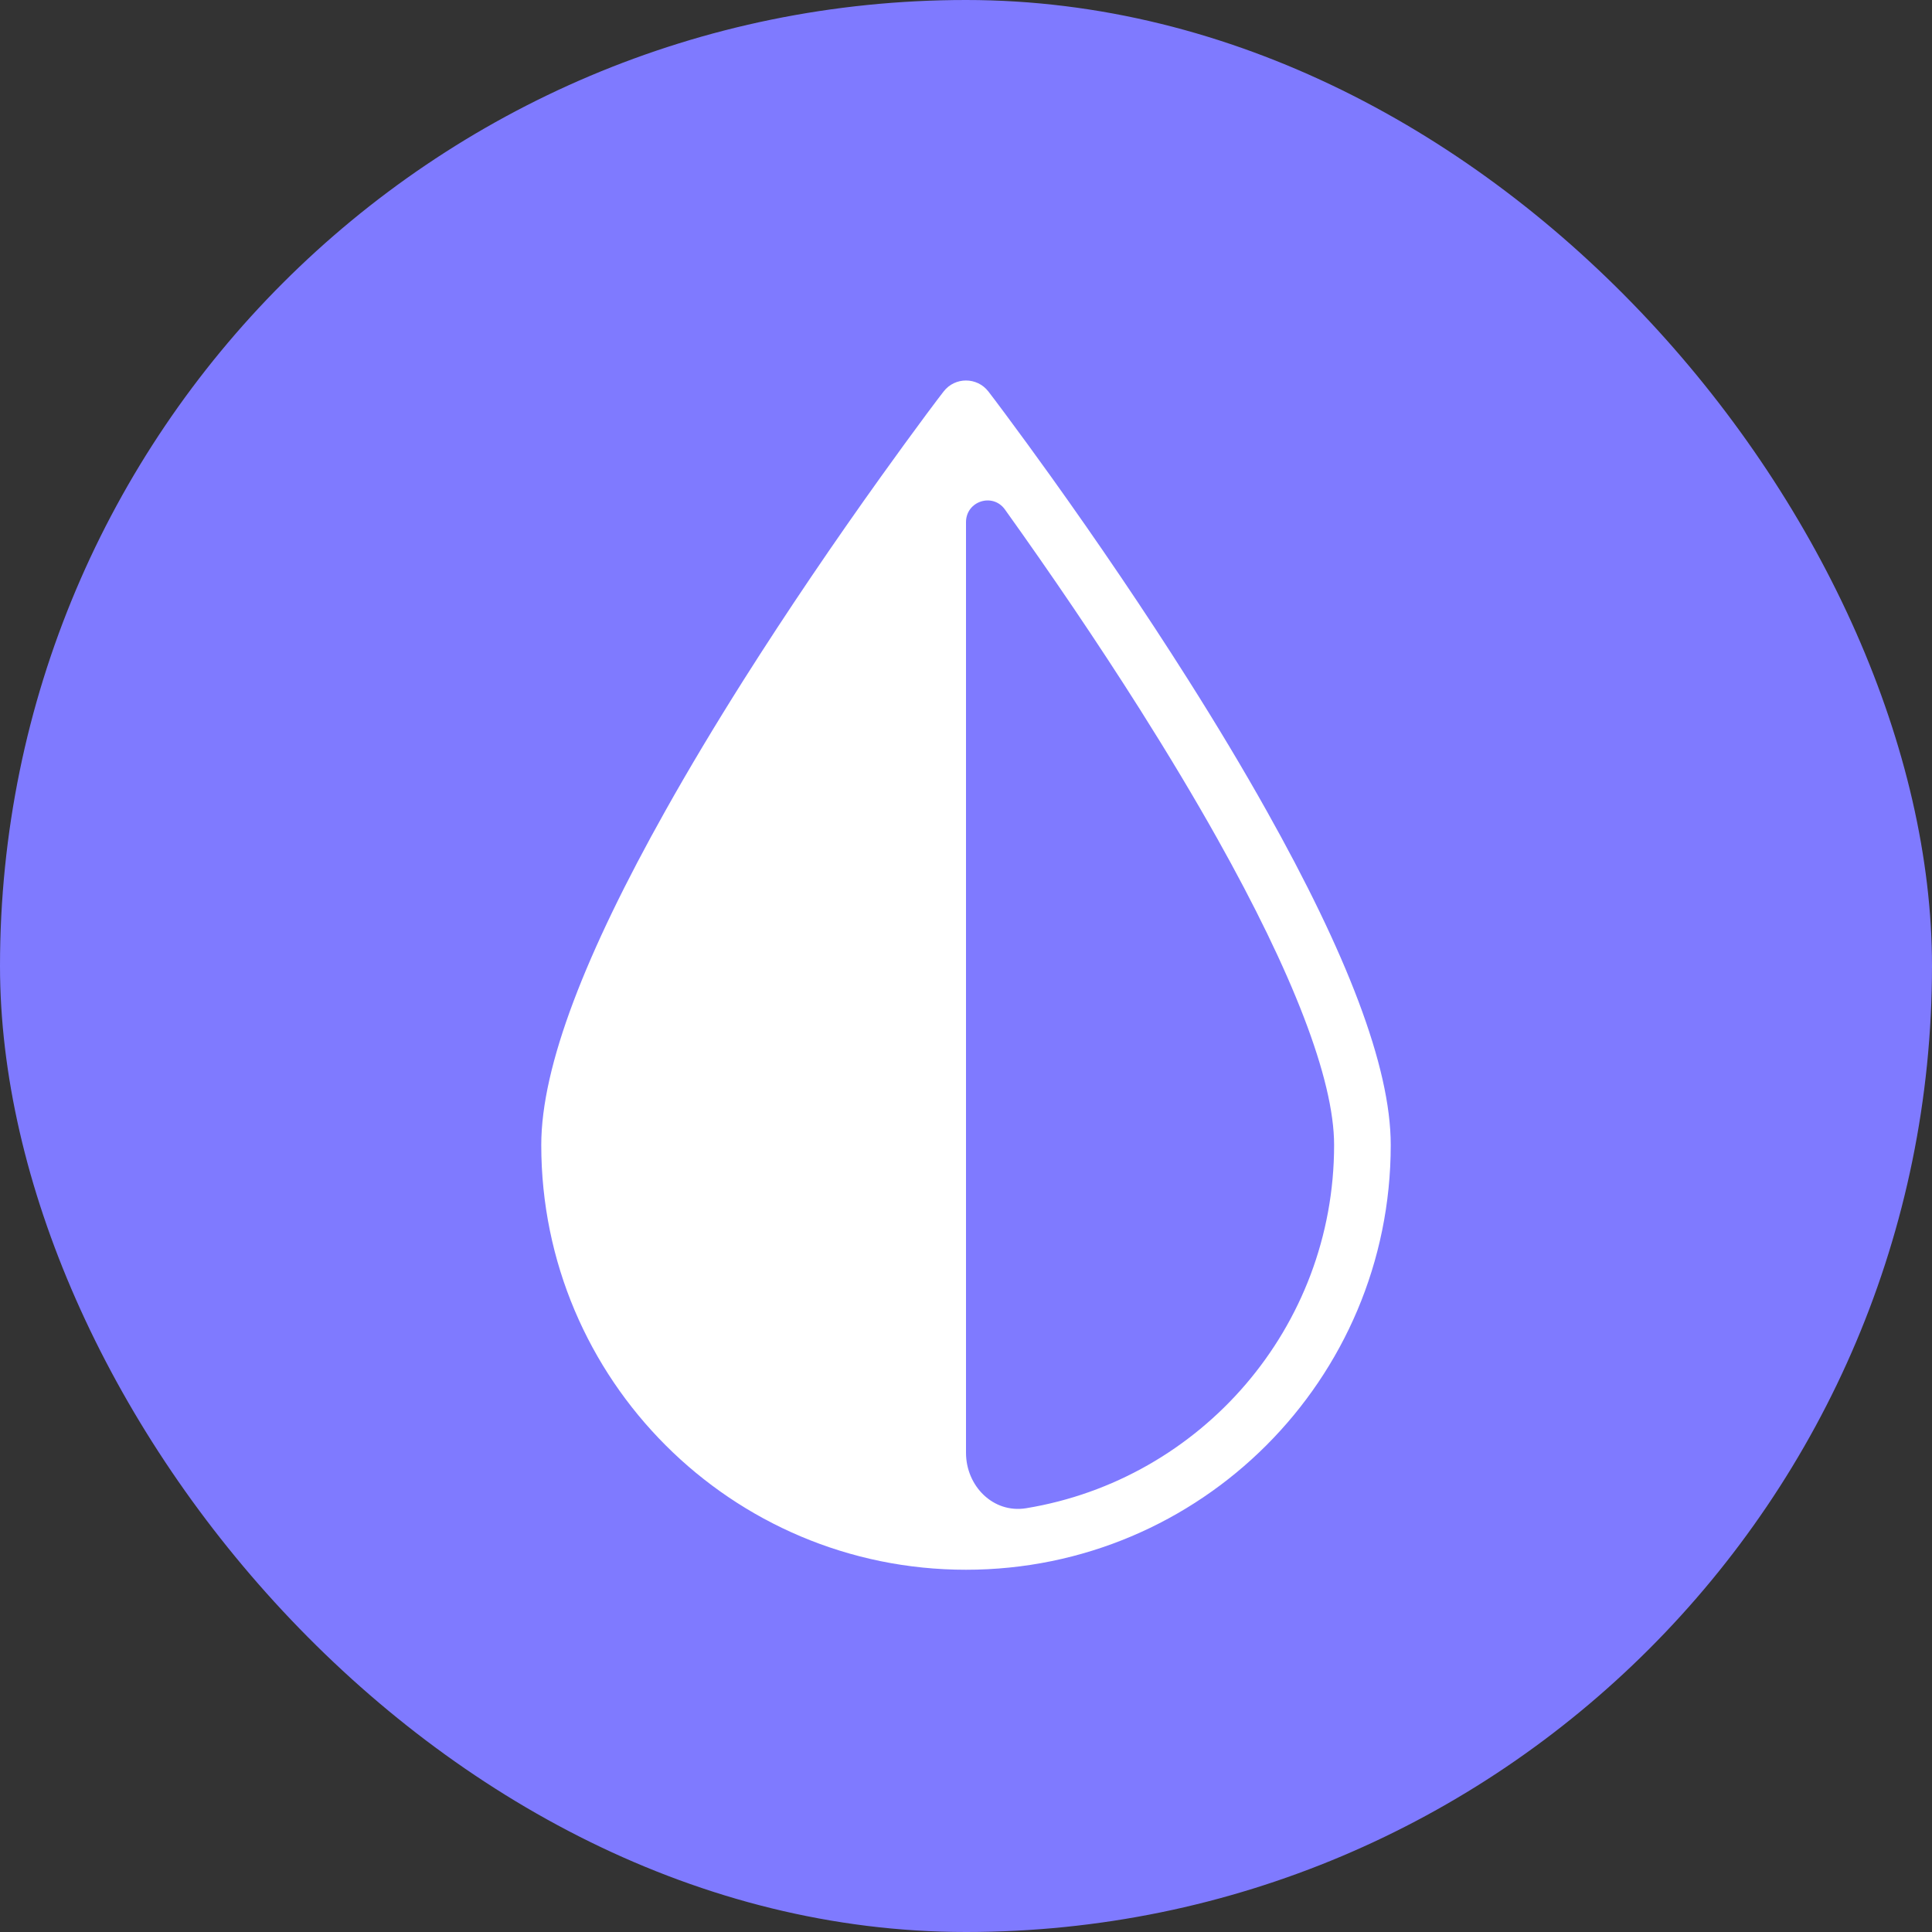
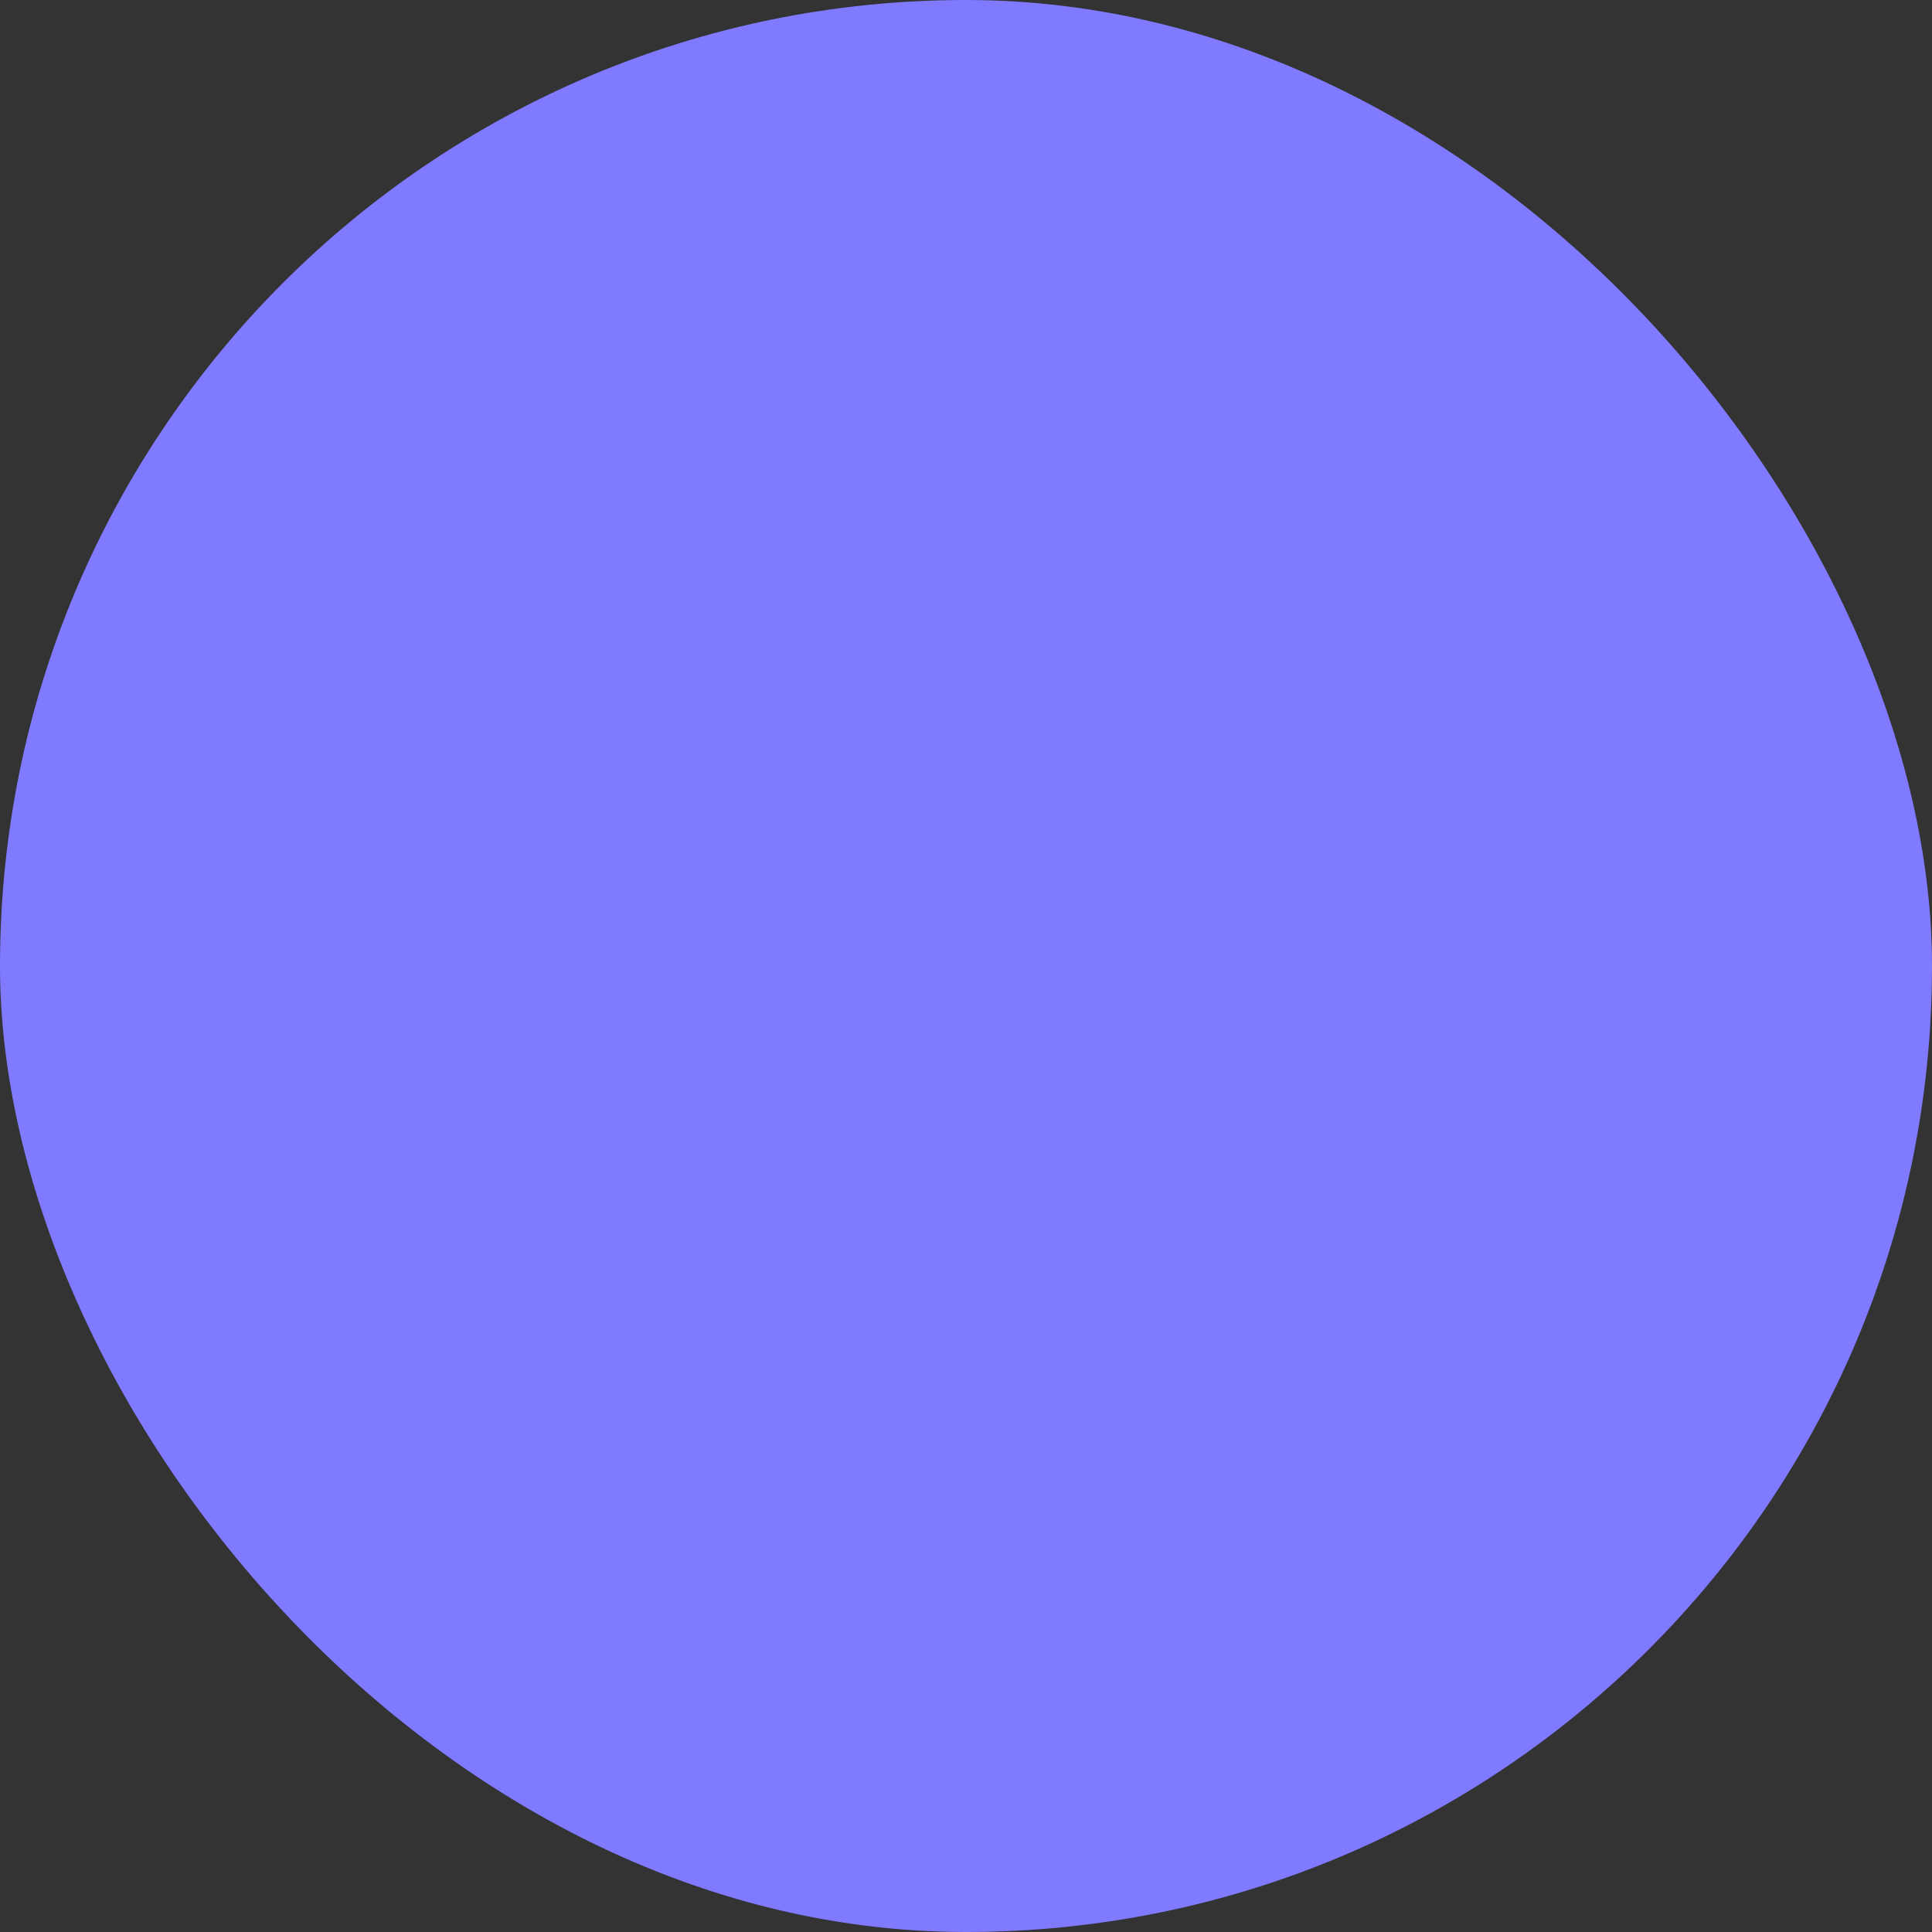
<svg xmlns="http://www.w3.org/2000/svg" width="32" height="32" viewBox="0 0 32 32" fill="none">
  <rect x="0" y="0" width="32" height="32" fill="#333333" stroke="none" />
  <rect width="32" height="32" rx="16" fill="#7F7AFF" />
-   <path d="M16.645 8.439C16.442 8.156 16 8.3 16 8.649V24.062C16 24.614 16.451 25.07 16.996 24.981C19.889 24.506 22.097 21.993 22.097 18.965C22.097 17.866 21.401 16.099 20.164 13.893C19.781 13.21 19.352 12.495 18.887 11.759C18.174 10.632 17.409 9.507 16.645 8.439ZM16 26C12.115 26 8.965 22.85 8.965 18.965C8.965 17.654 9.705 15.776 11.018 13.434C11.409 12.736 11.846 12.007 12.32 11.257C13.044 10.114 13.818 8.975 14.593 7.893C14.864 7.515 15.115 7.17 15.341 6.866C15.477 6.683 15.575 6.554 15.628 6.486C15.815 6.241 16.184 6.241 16.372 6.486C16.425 6.554 16.522 6.683 16.658 6.866C16.884 7.17 17.136 7.515 17.407 7.893C18.181 8.975 18.956 10.114 19.679 11.257C20.154 12.007 20.591 12.736 20.982 13.434C22.295 15.776 23.035 17.654 23.035 18.965C23.035 22.85 19.885 26 16 26Z" fill="white" />
</svg>